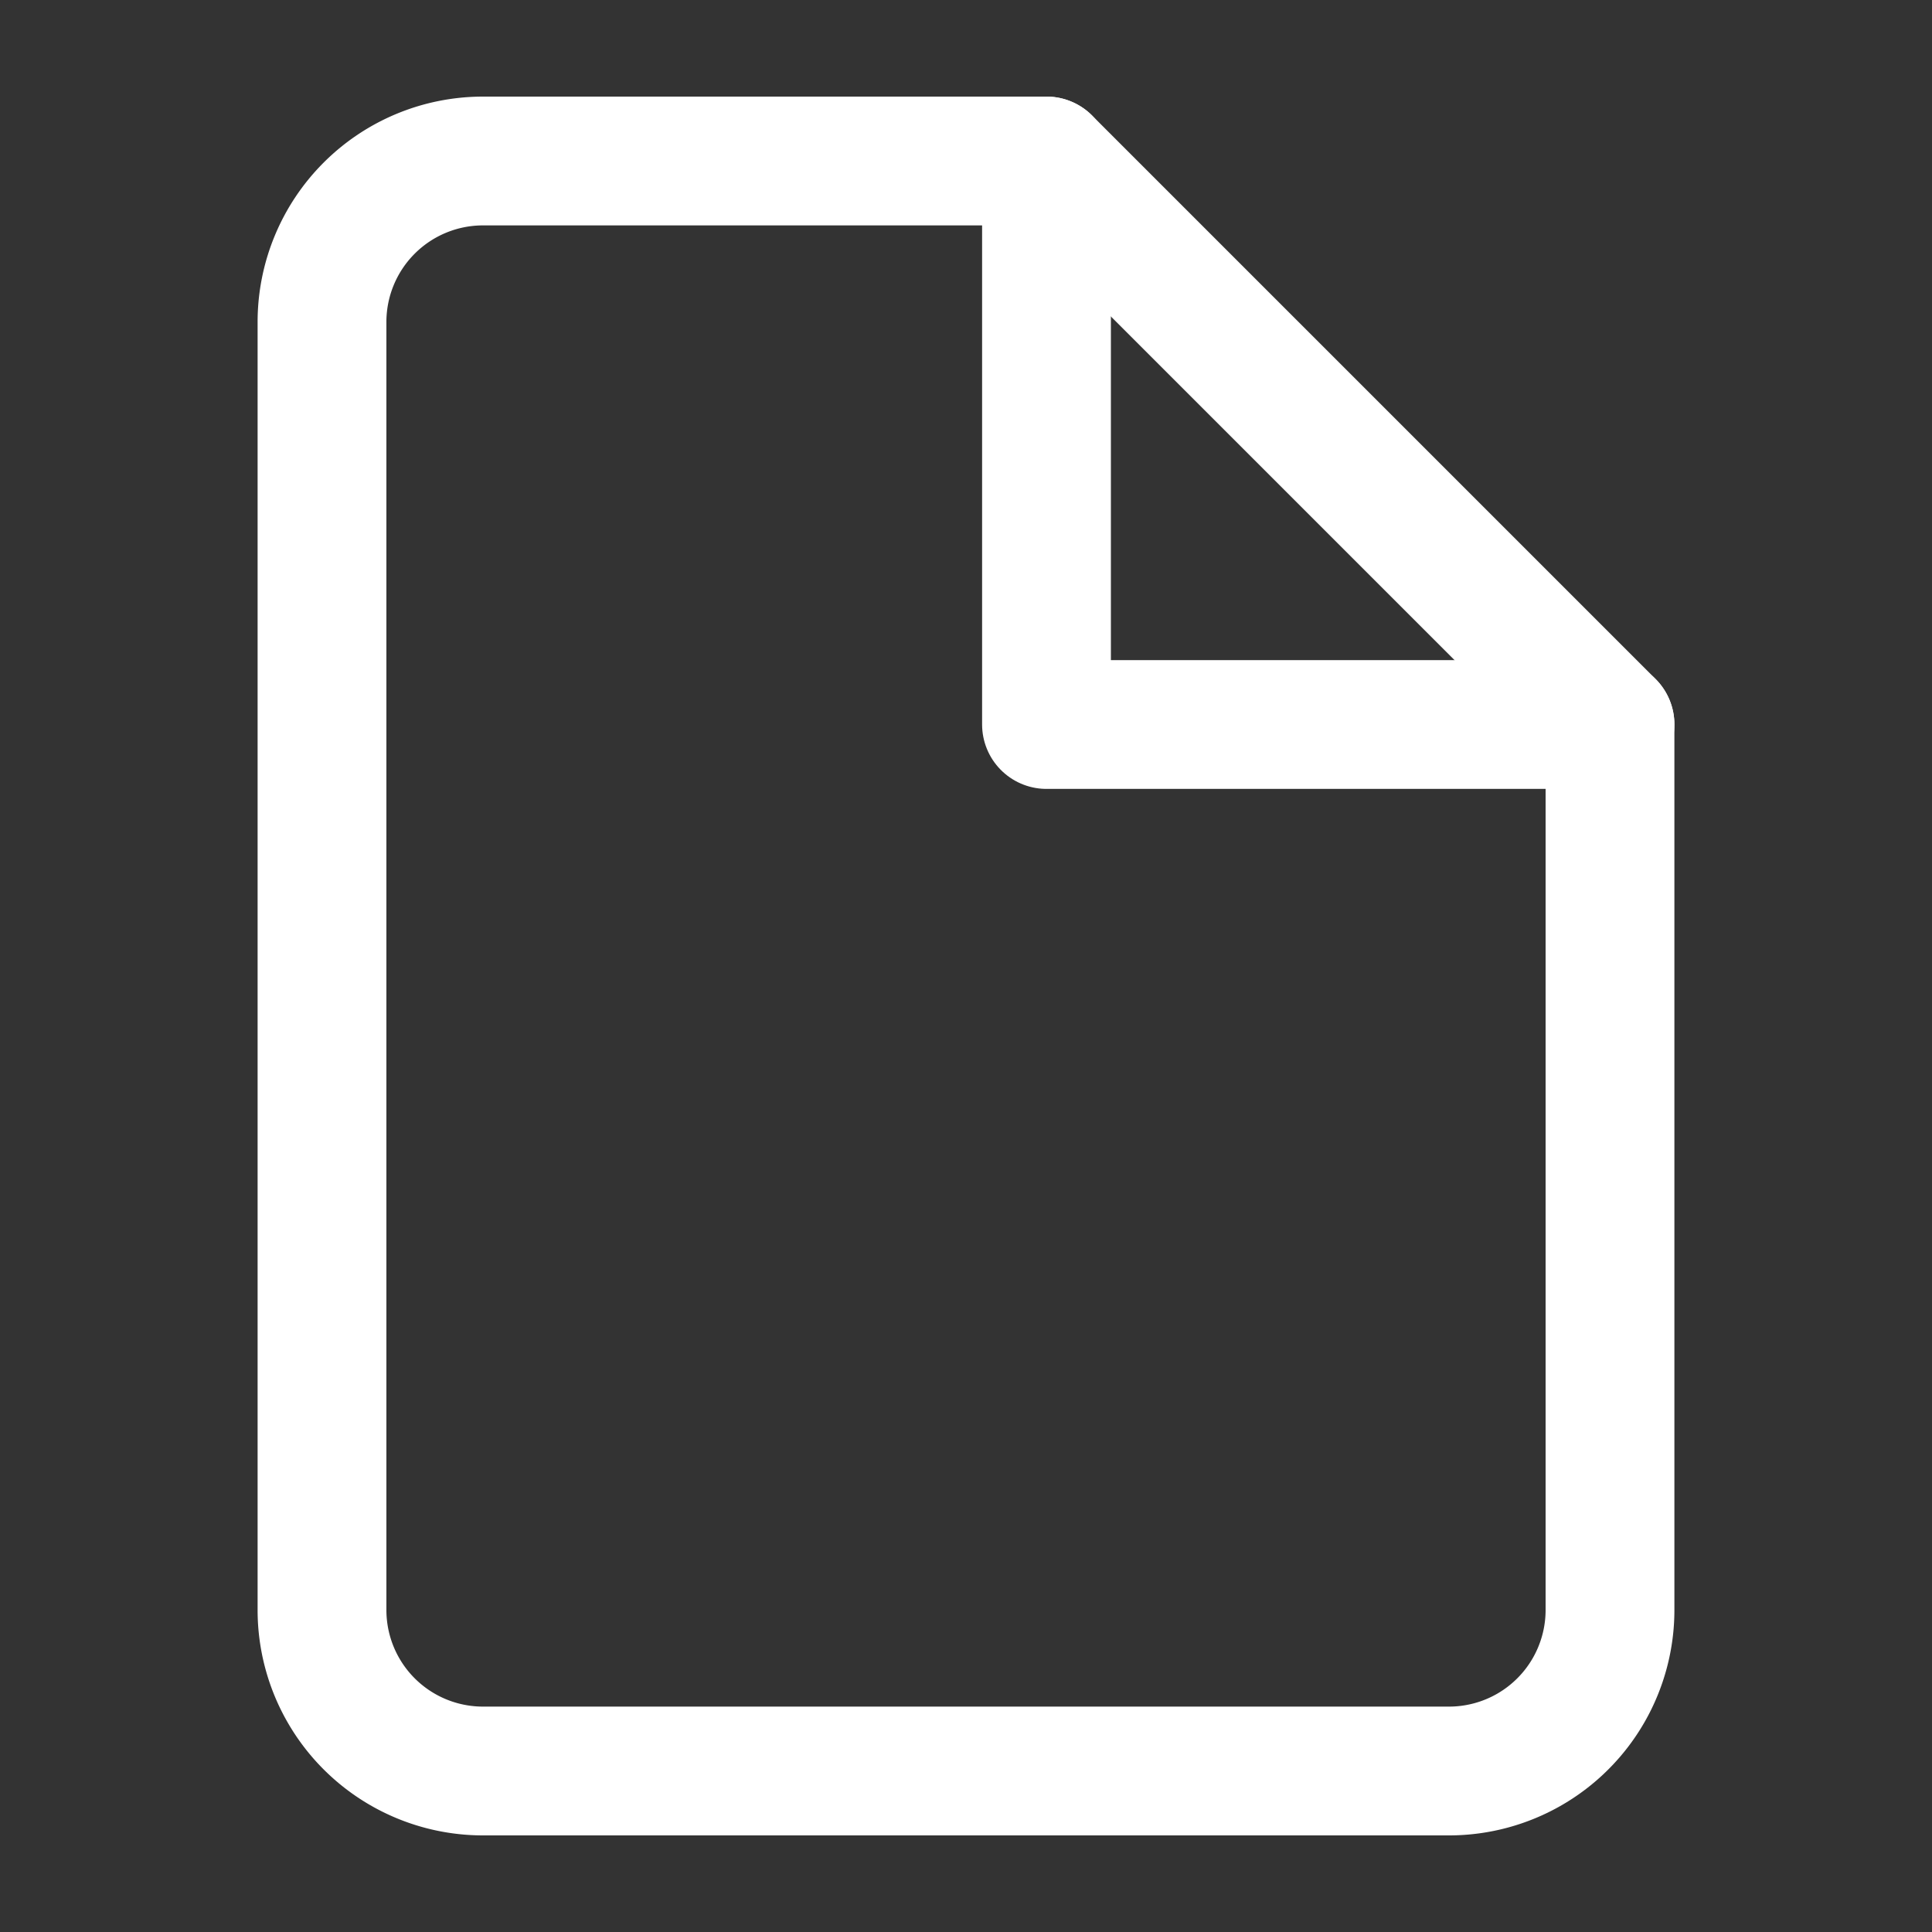
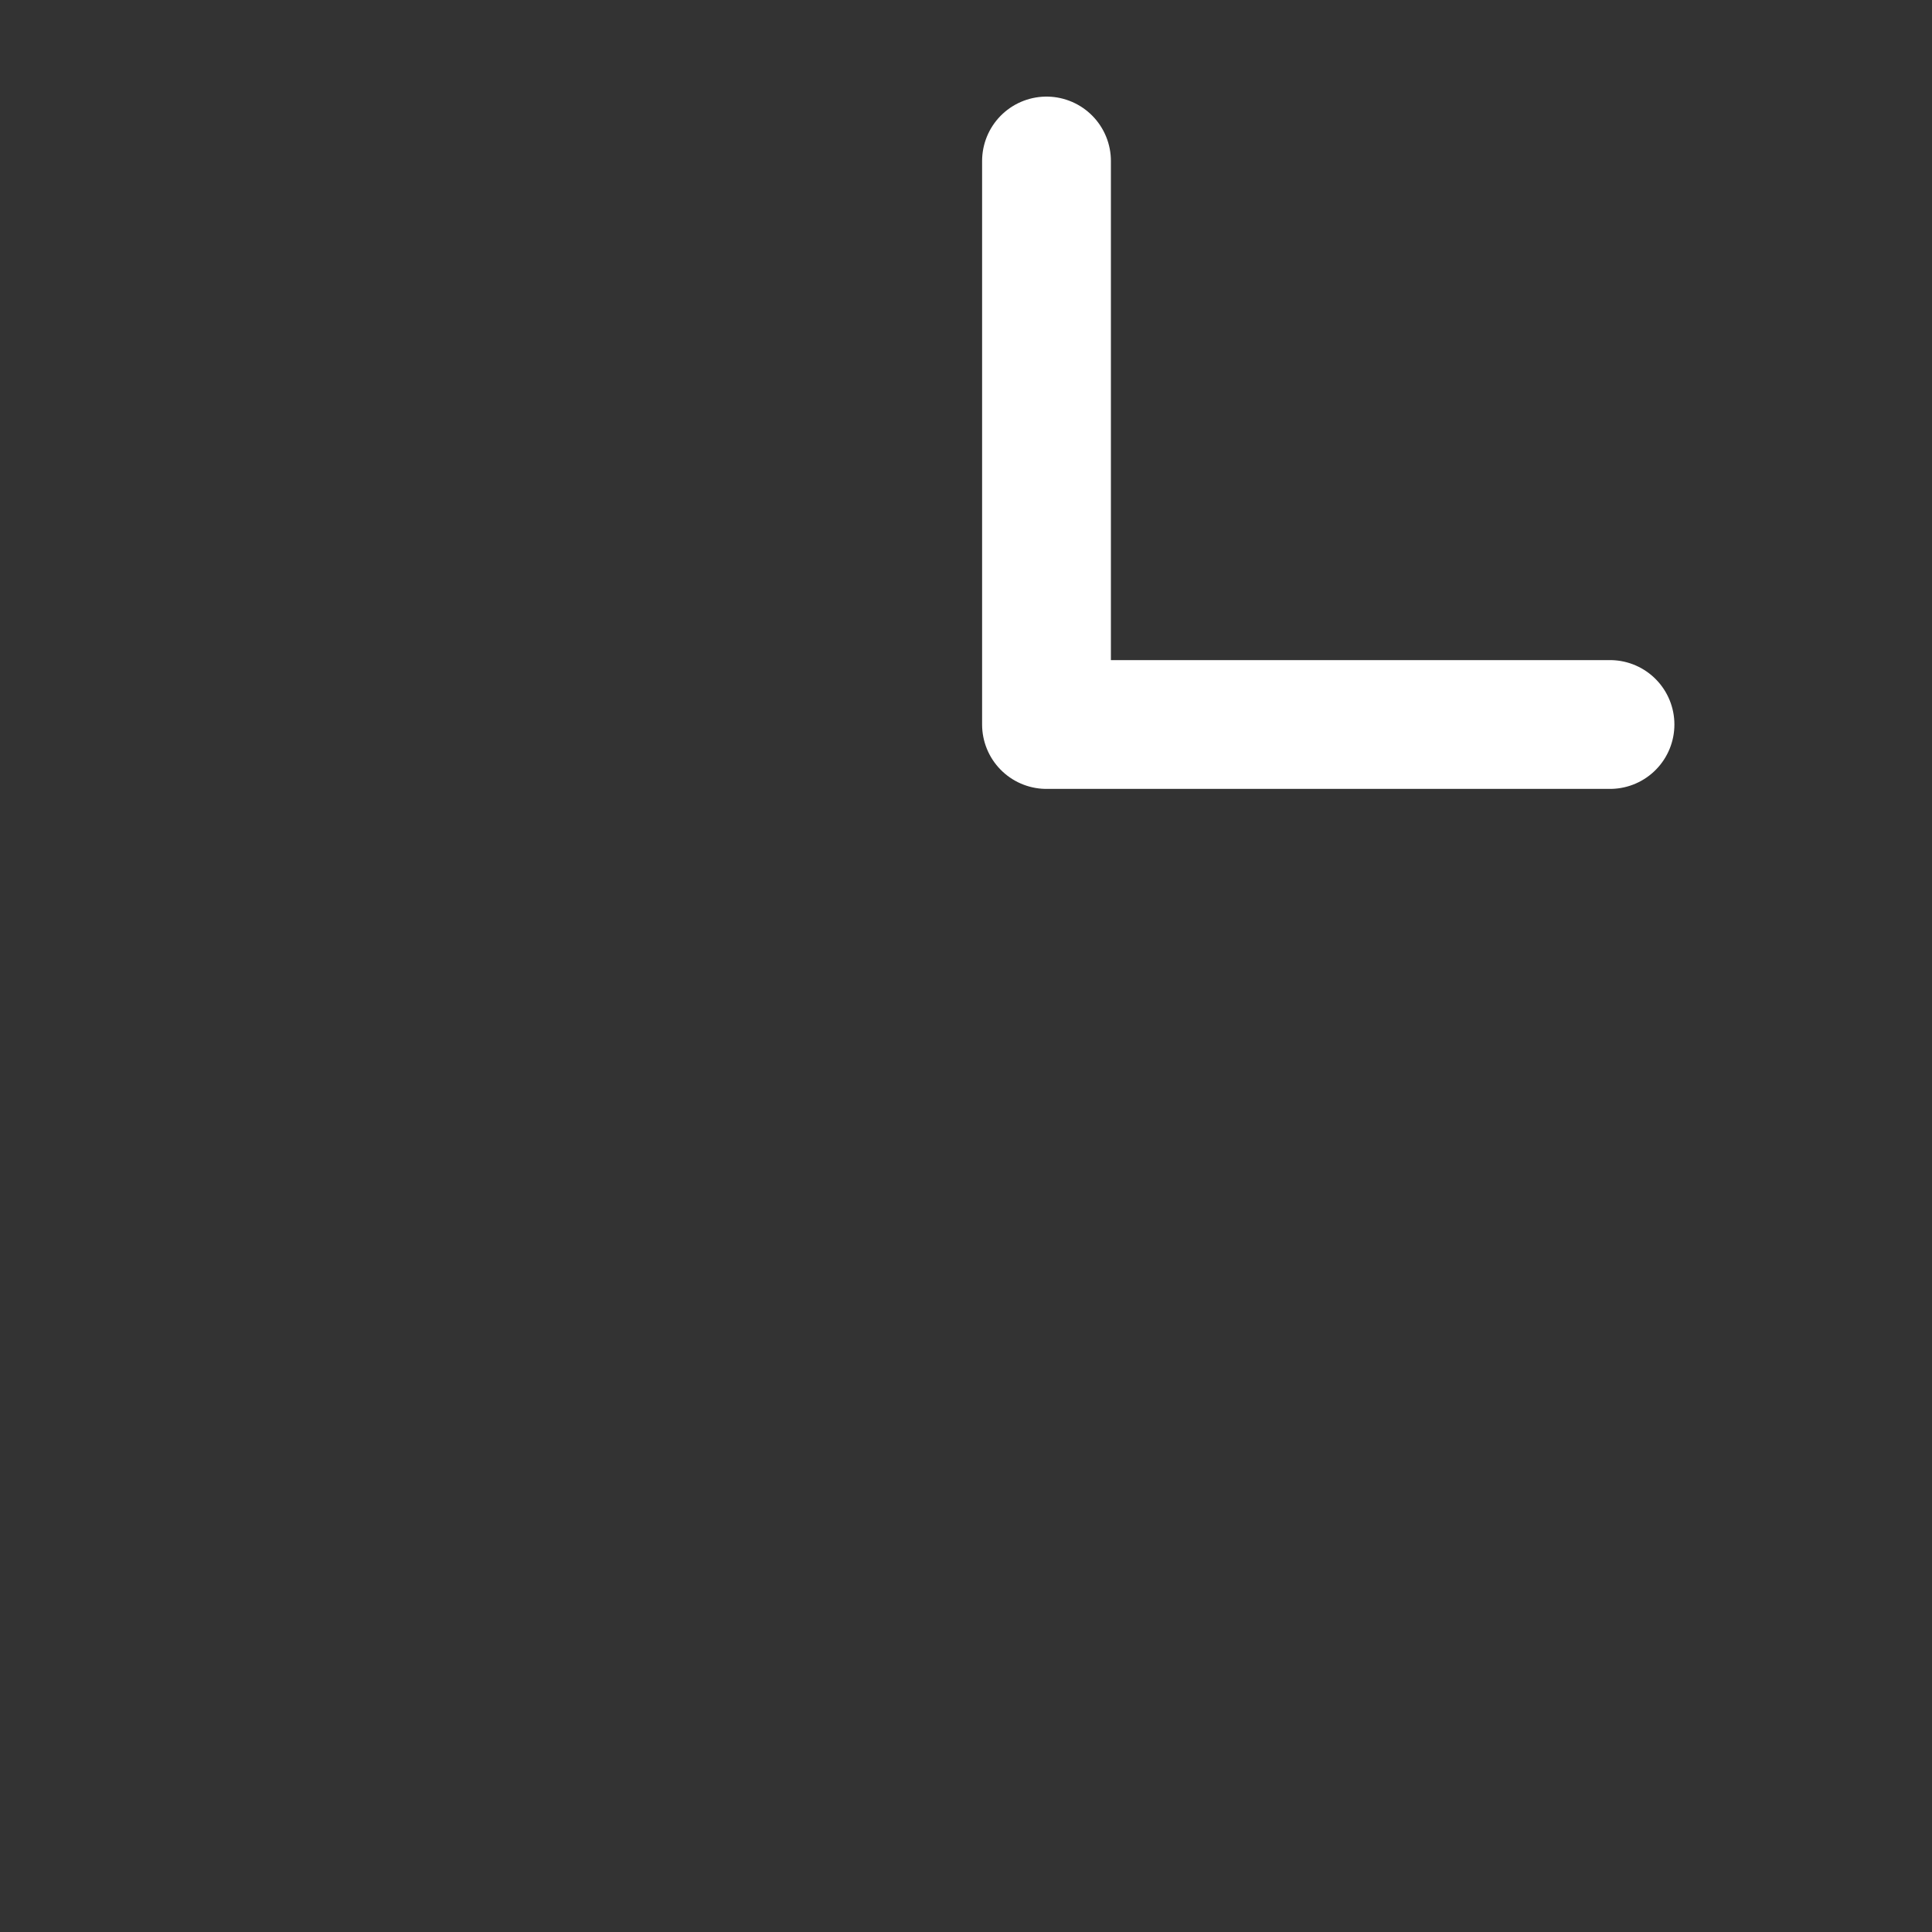
<svg xmlns="http://www.w3.org/2000/svg" width="15" height="15" fill="none">
  <rect width="100%" height="100%" fill="#333333" stroke="none" />
-   <path d="M8.125 1.25H3.75A1.25 1.25 0 002.5 2.5v10a1.25 1.25 0 001.25 1.25h7.5a1.25 1.25 0 001.25-1.25V5.625L8.125 1.25z" stroke="#fff" stroke-linecap="round" stroke-linejoin="round" />
  <path d="M8.125 1.25v4.375H12.5" stroke="#fff" stroke-linecap="round" stroke-linejoin="round" />
</svg>